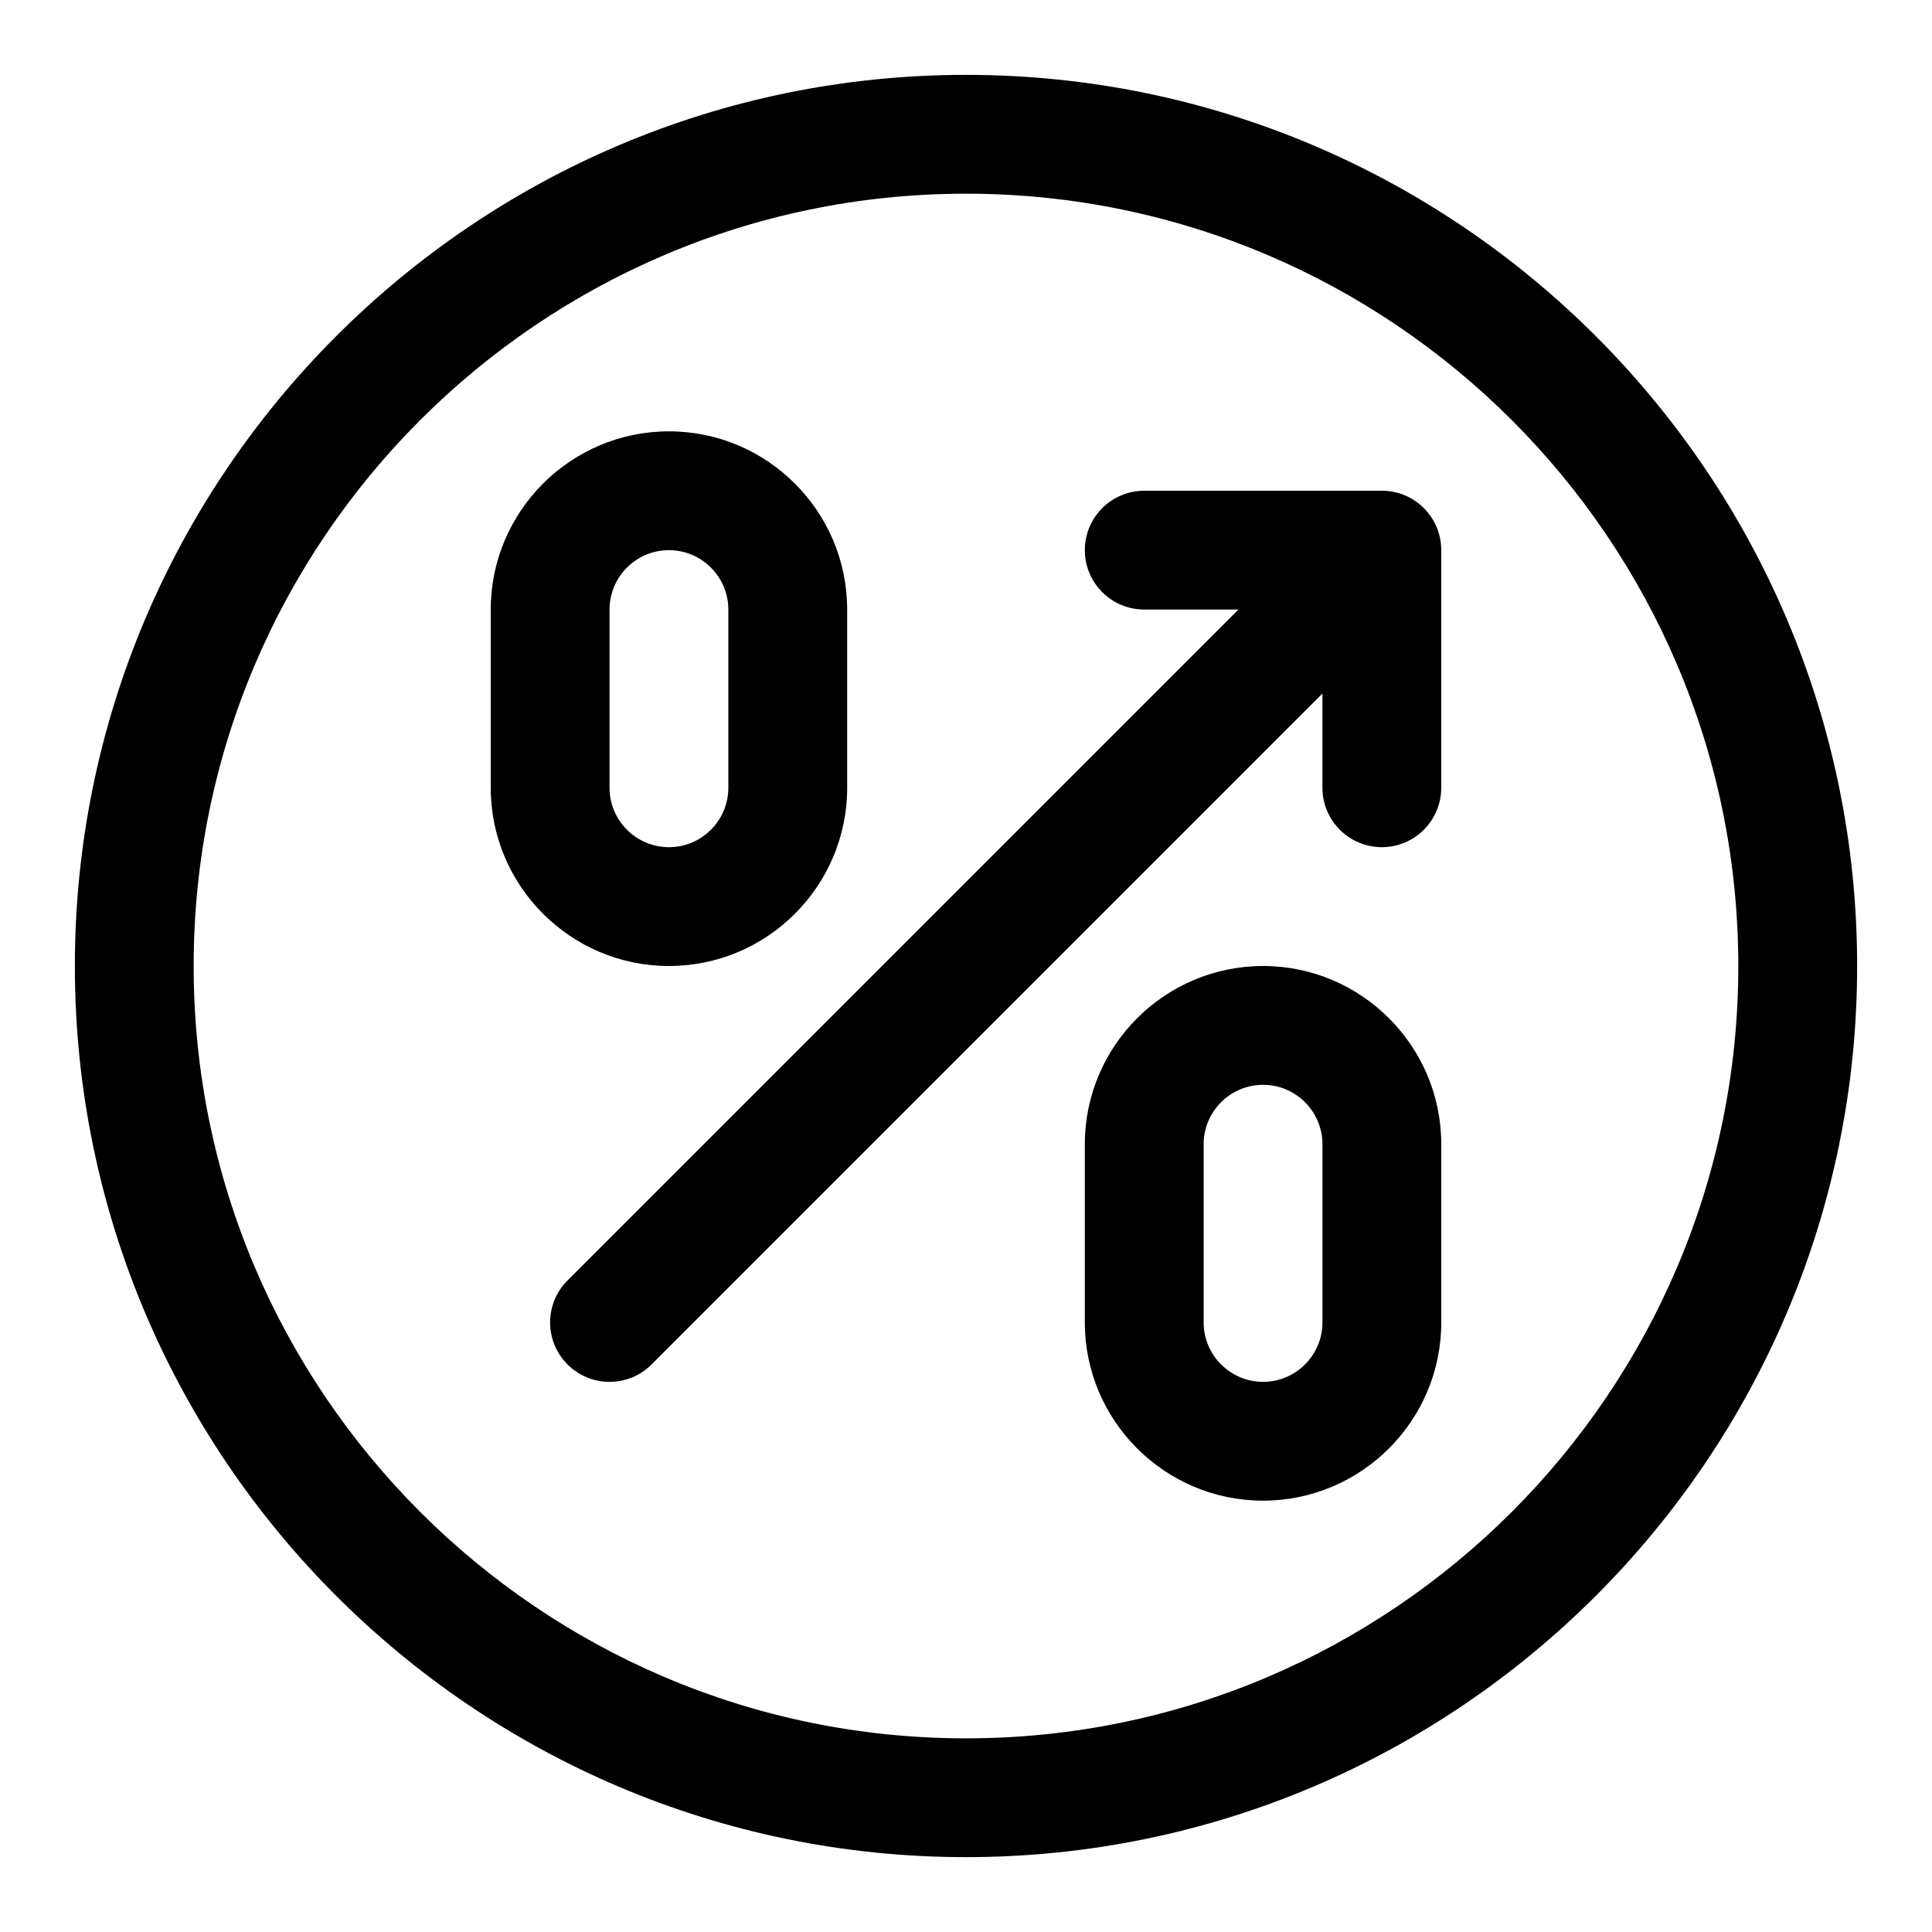
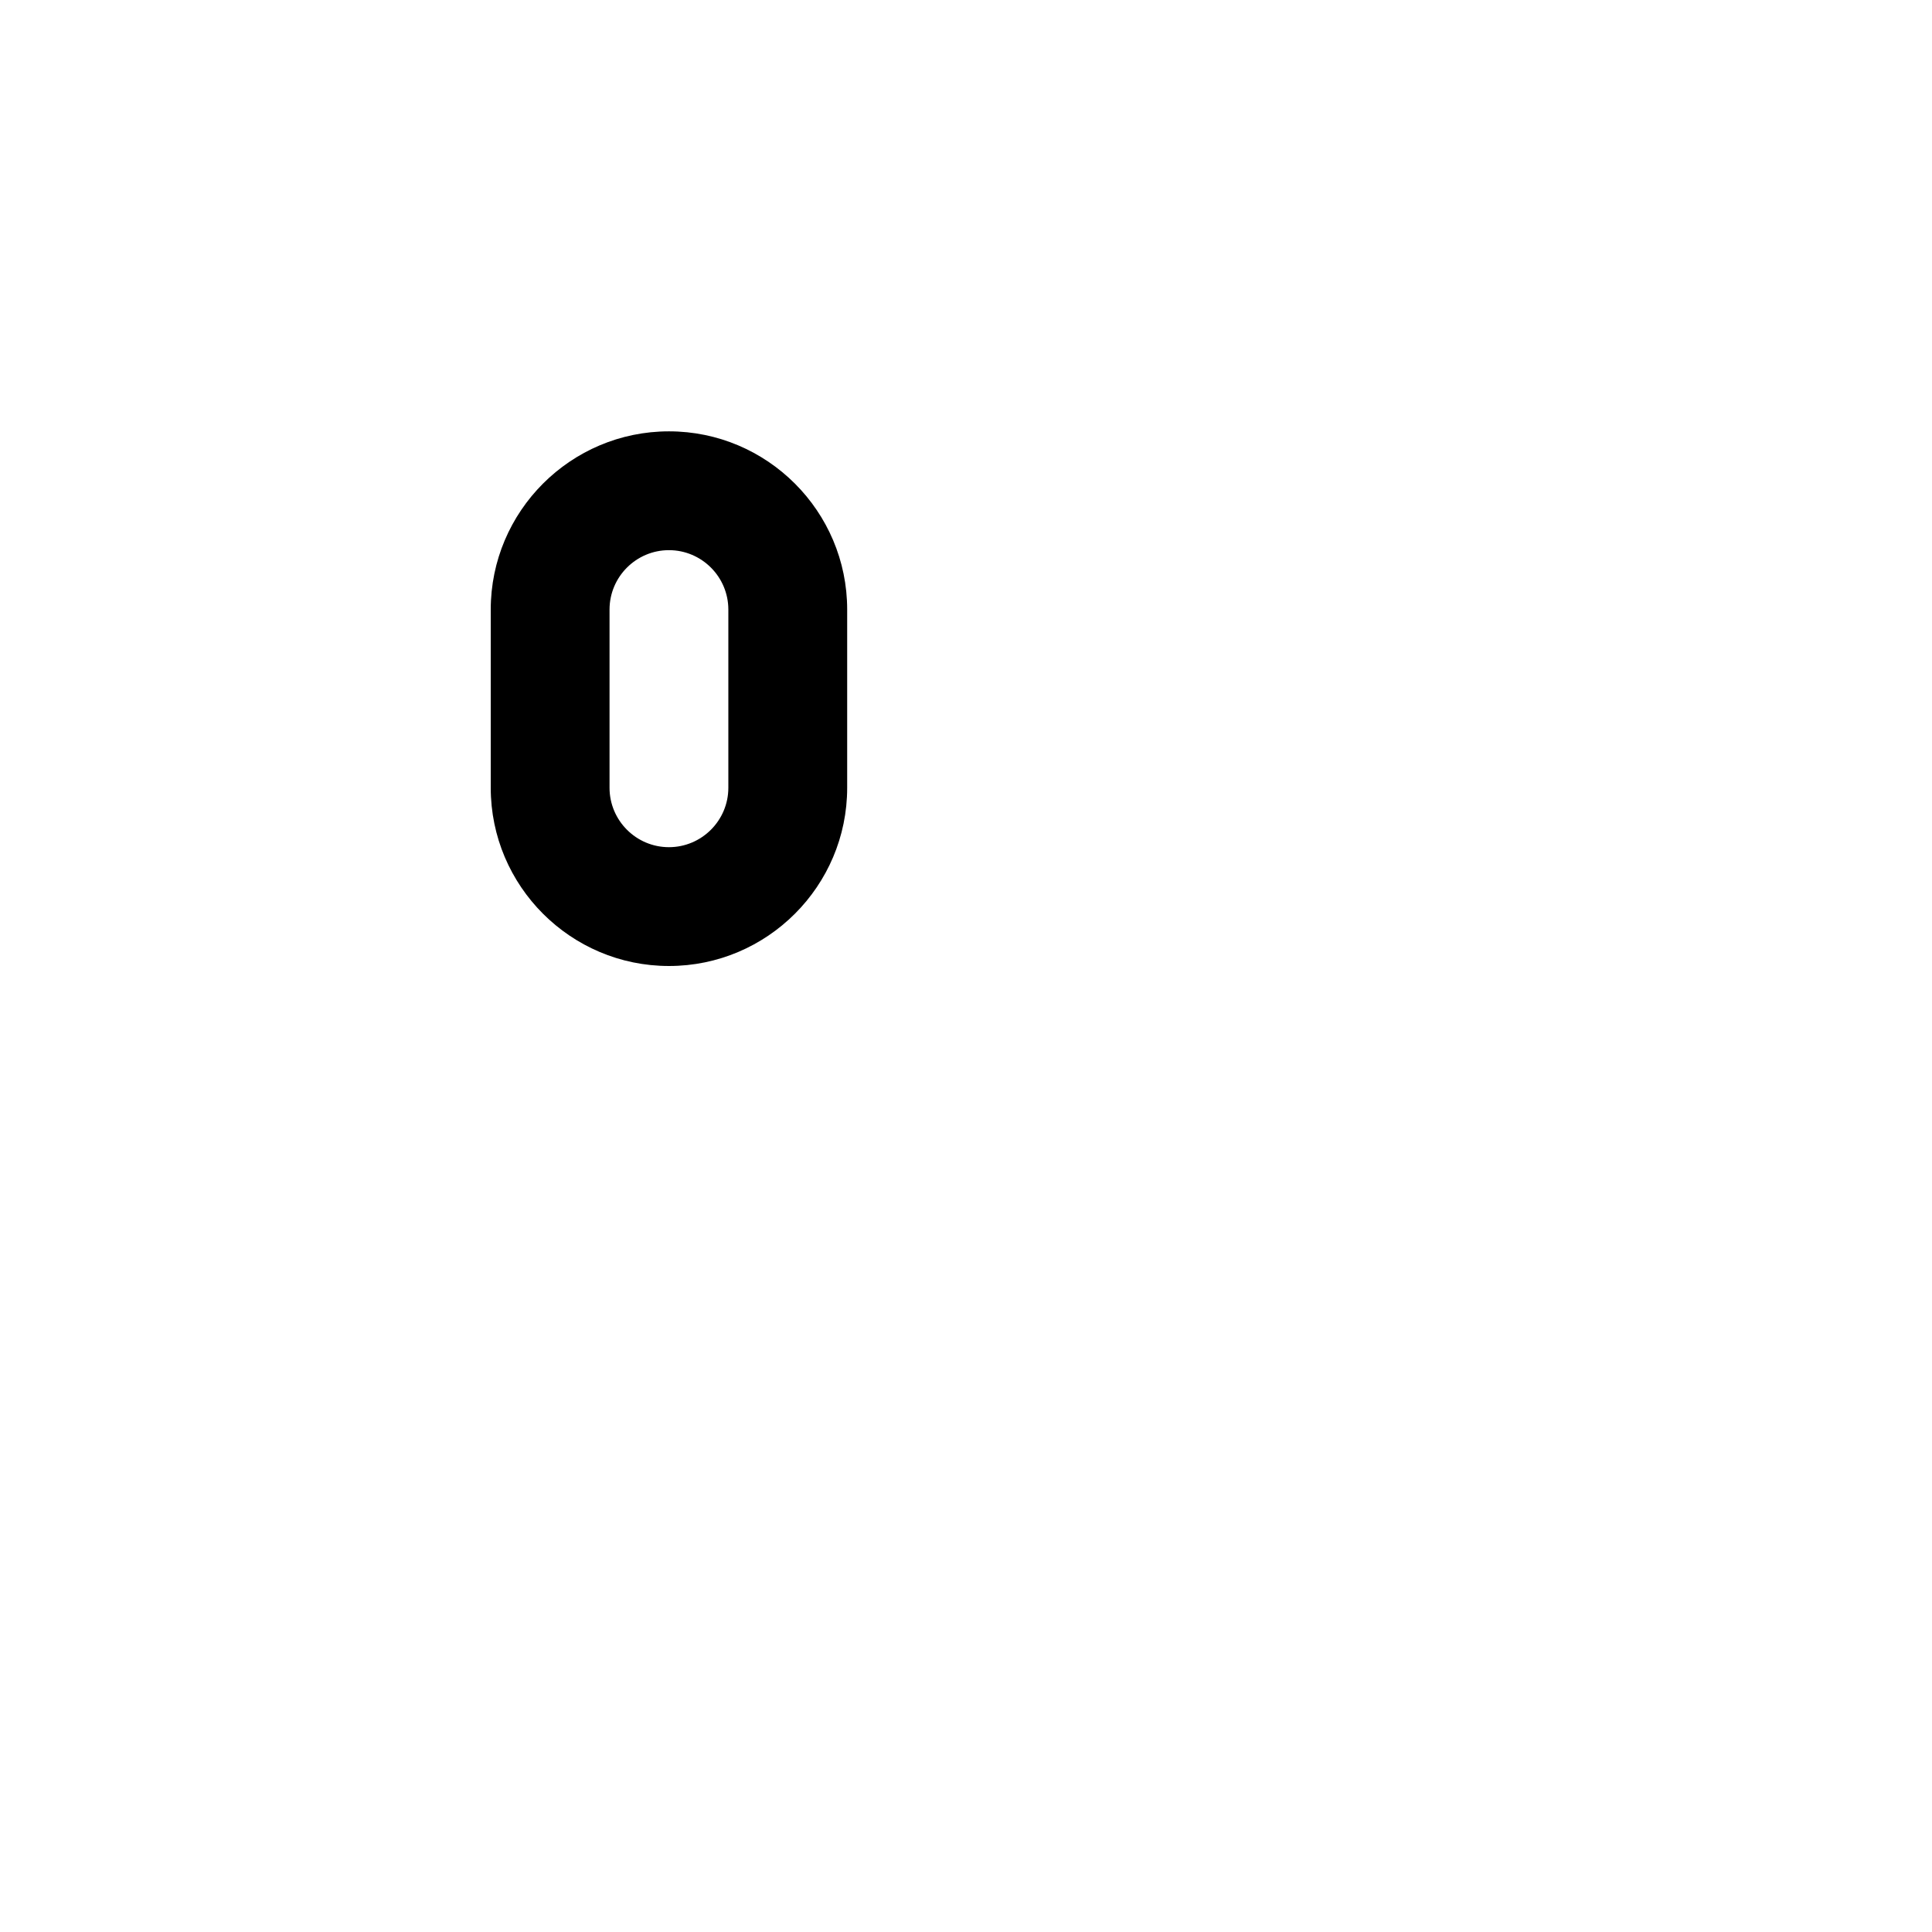
<svg xmlns="http://www.w3.org/2000/svg" fill="#000000" width="800px" height="800px" version="1.1" viewBox="144 144 512 512">
  <g>
-     <path d="m400 163.84c-130.22 0-236.16 105.95-236.16 236.16s105.94 236.16 236.16 236.16 236.16-105.94 236.16-236.16c0.004-130.22-105.94-236.16-236.16-236.16zm0 440.84c-112.86 0-204.68-91.82-204.68-204.67 0-112.86 91.82-204.68 204.68-204.68 112.85 0 204.67 91.82 204.67 204.67 0 112.86-91.82 204.68-204.67 204.68z" />
    <path d="m368.51 352.77v-47.23c0-26.039-21.191-47.23-47.23-47.23s-47.23 21.191-47.23 47.23v47.23c0 26.039 21.191 47.23 47.23 47.23 26.039 0.004 47.23-21.188 47.23-47.23zm-62.977 0v-47.23c0-8.676 7.07-15.742 15.742-15.742 8.676 0 15.742 7.07 15.742 15.742v47.23c0 8.676-7.07 15.742-15.742 15.742-8.676 0.004-15.742-7.066-15.742-15.742z" />
-     <path d="m478.72 400c-26.039 0-47.23 21.191-47.23 47.23v47.23c0 26.039 21.191 47.23 47.23 47.23s47.23-21.191 47.23-47.23v-47.23c0-26.039-21.191-47.23-47.23-47.23zm15.742 94.461c0 8.676-7.07 15.742-15.742 15.742-8.676 0-15.742-7.07-15.742-15.742v-47.23c0-8.676 7.07-15.742 15.742-15.742 8.676 0 15.742 7.07 15.742 15.742z" />
-     <path d="m510.21 274.05h-62.977c-8.691 0-15.742 7.055-15.742 15.742 0 8.691 7.055 15.742 15.742 15.742h24.969l-177.8 177.8c-6.156 6.156-6.156 16.105 0 22.262 3.07 3.07 7.102 4.613 11.133 4.613s8.062-1.543 11.133-4.613l177.79-177.8v24.969c0 8.691 7.055 15.742 15.742 15.742 8.691 0 15.742-7.055 15.742-15.742l0.004-62.977c0-8.691-7.051-15.742-15.742-15.742z" />
  </g>
</svg>